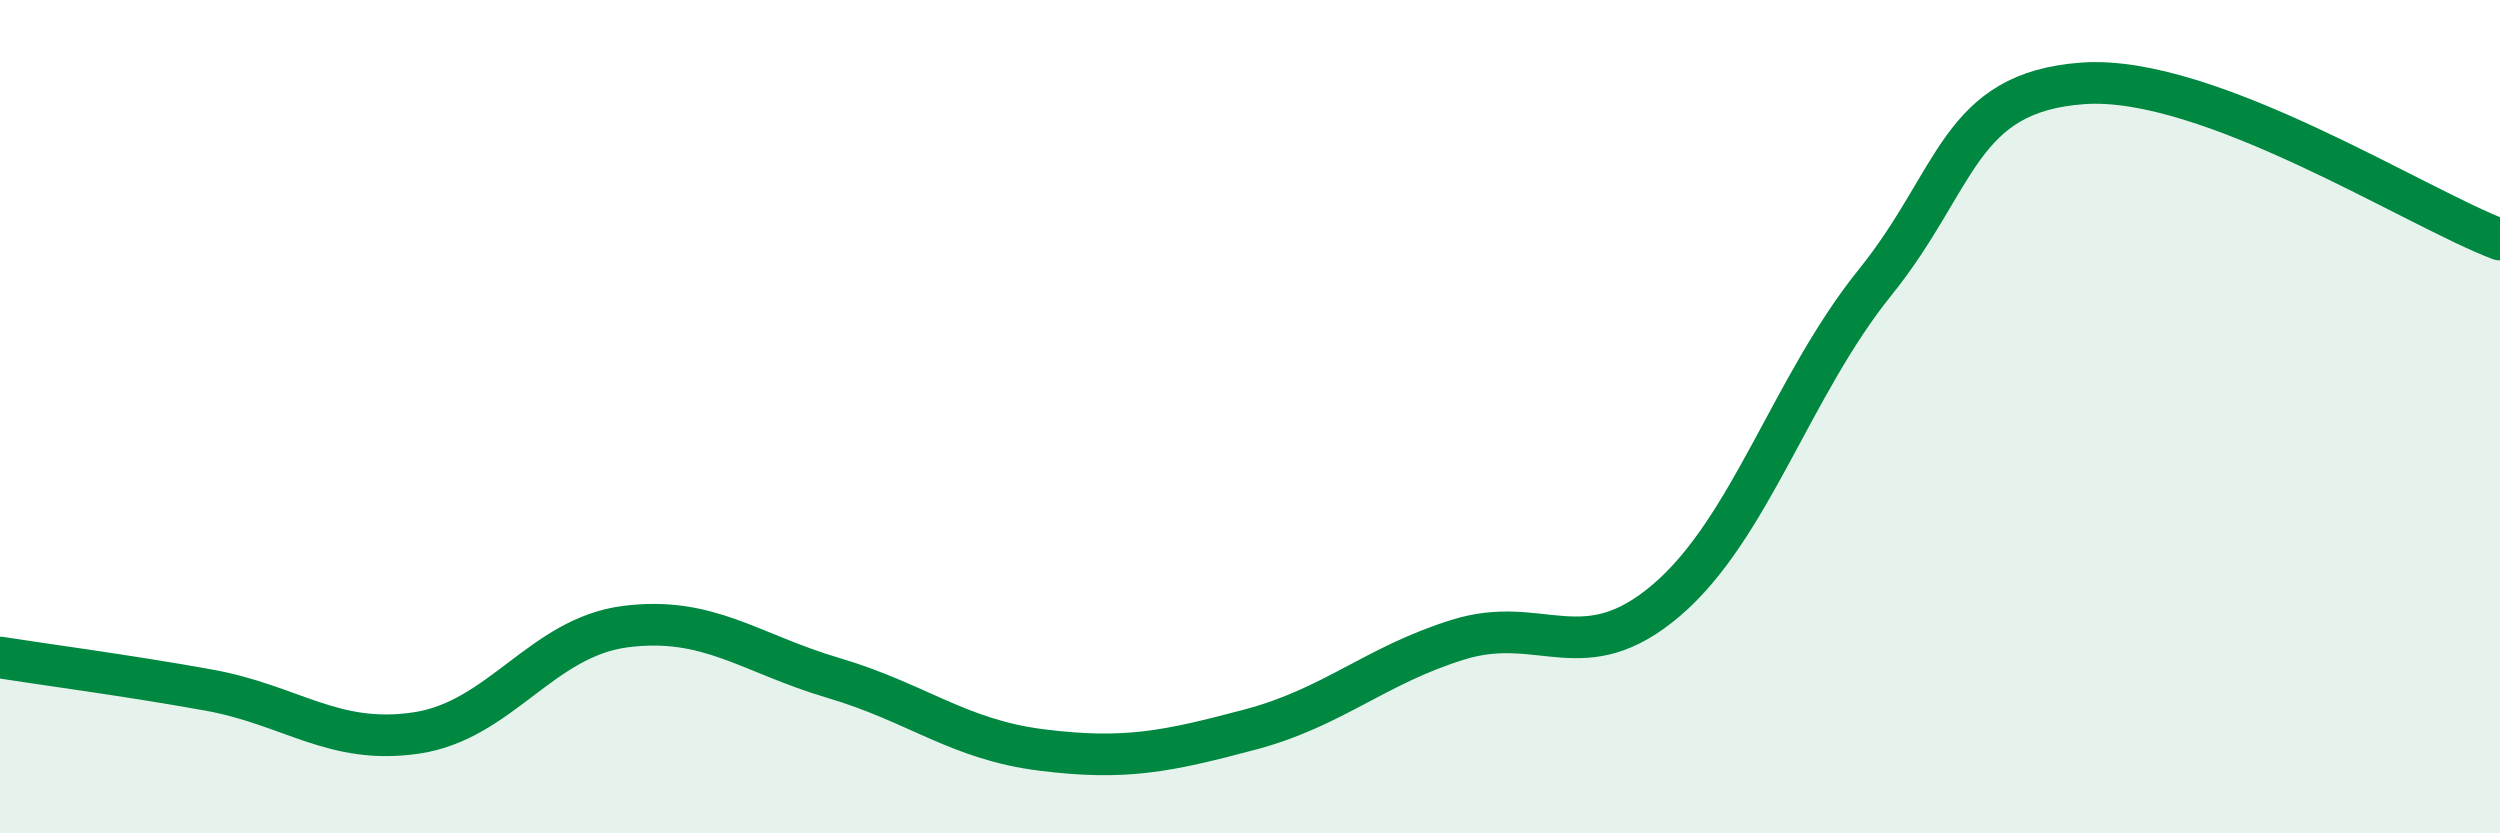
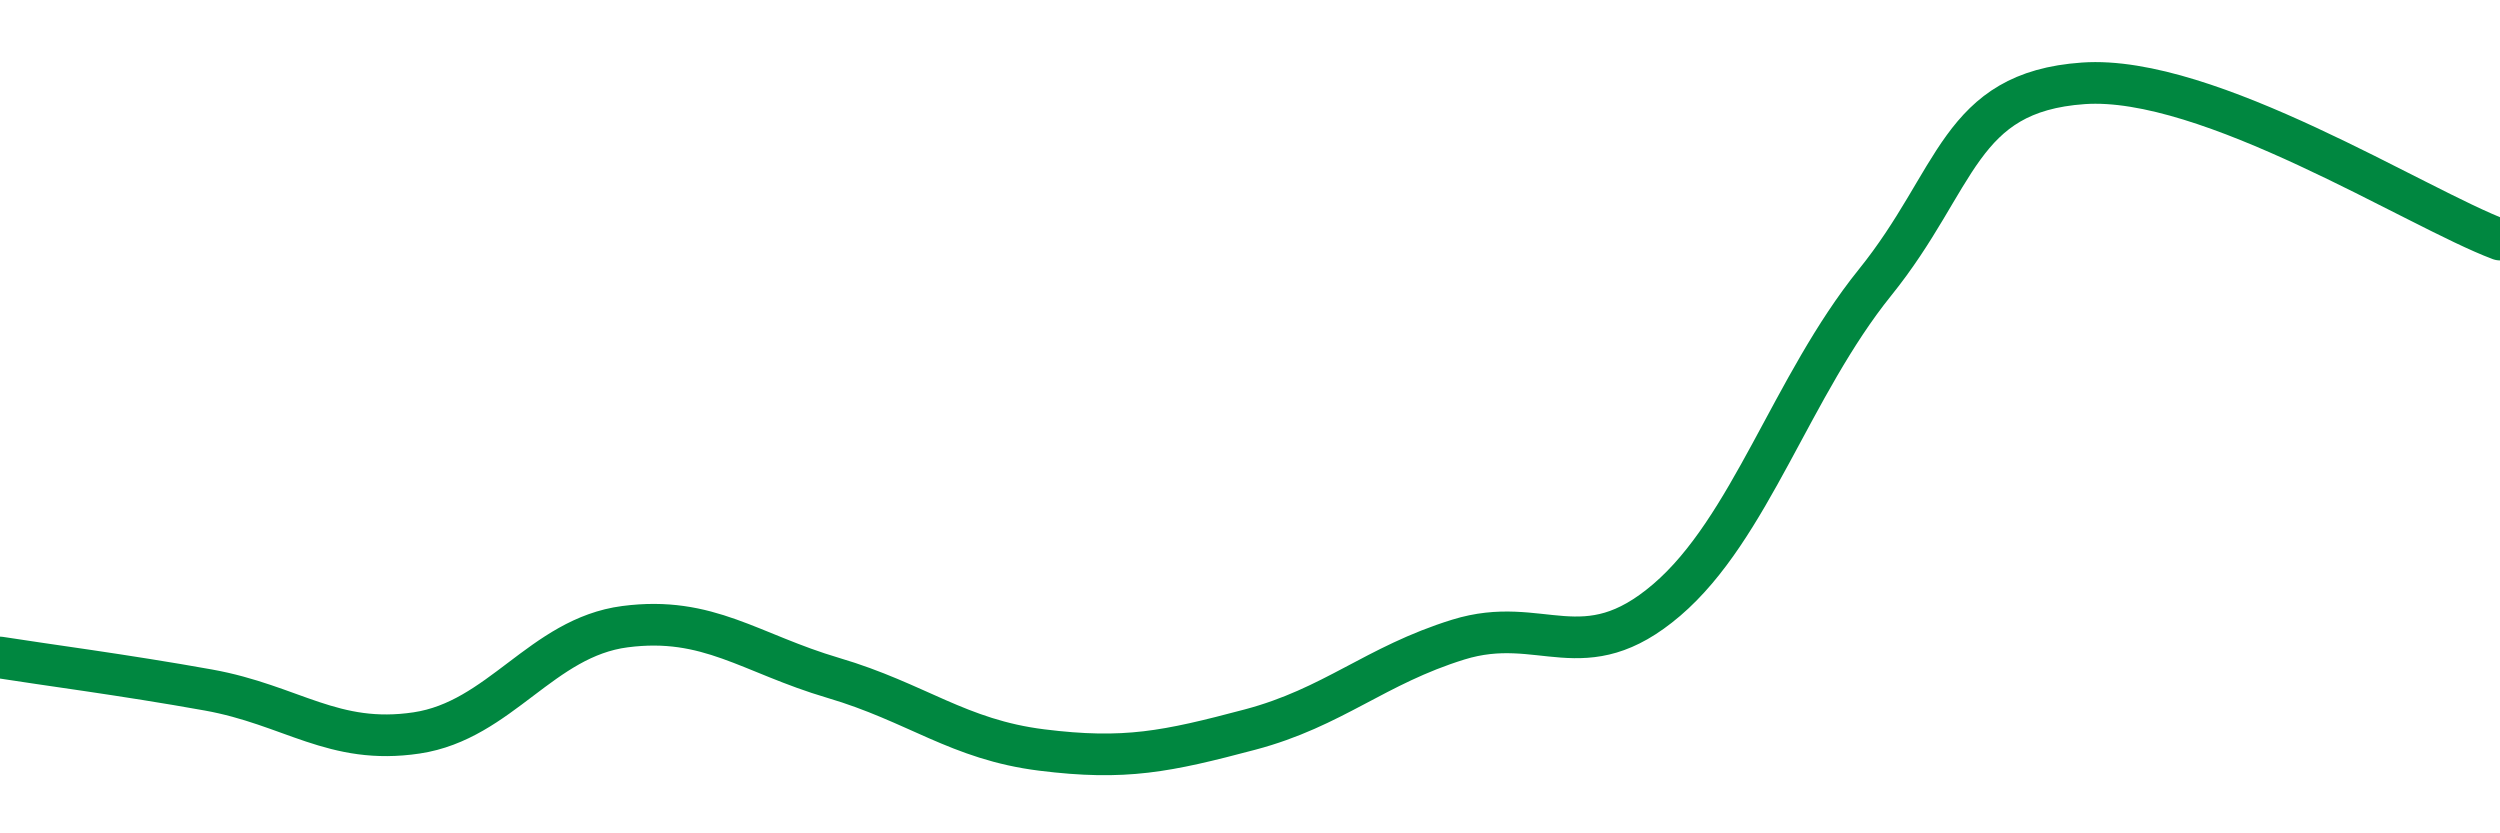
<svg xmlns="http://www.w3.org/2000/svg" width="60" height="20" viewBox="0 0 60 20">
-   <path d="M 0,15.78 C 1,15.94 3,16.2 5,16.56 C 7,16.92 8,17.89 10,17.59 C 12,17.29 13,15.3 15,15.04 C 17,14.78 18,15.68 20,16.27 C 22,16.86 23,17.75 25,18 C 27,18.25 28,18.04 30,17.51 C 32,16.98 33,15.97 35,15.35 C 37,14.73 38,16.11 40,14.4 C 42,12.69 43,9.26 45,6.78 C 47,4.3 47,2.21 50,2 C 53,1.79 58,5 60,5.75L60 20L0 20Z" fill="#008740" opacity="0.1" stroke-linecap="round" stroke-linejoin="round" />
  <path d="M 0,15.78 C 1,15.94 3,16.2 5,16.56 C 7,16.92 8,17.89 10,17.59 C 12,17.29 13,15.3 15,15.04 C 17,14.78 18,15.68 20,16.27 C 22,16.86 23,17.75 25,18 C 27,18.25 28,18.04 30,17.51 C 32,16.98 33,15.97 35,15.35 C 37,14.73 38,16.11 40,14.4 C 42,12.69 43,9.26 45,6.78 C 47,4.3 47,2.21 50,2 C 53,1.79 58,5 60,5.75" stroke="#008740" stroke-width="1" fill="none" stroke-linecap="round" stroke-linejoin="round" />
</svg>